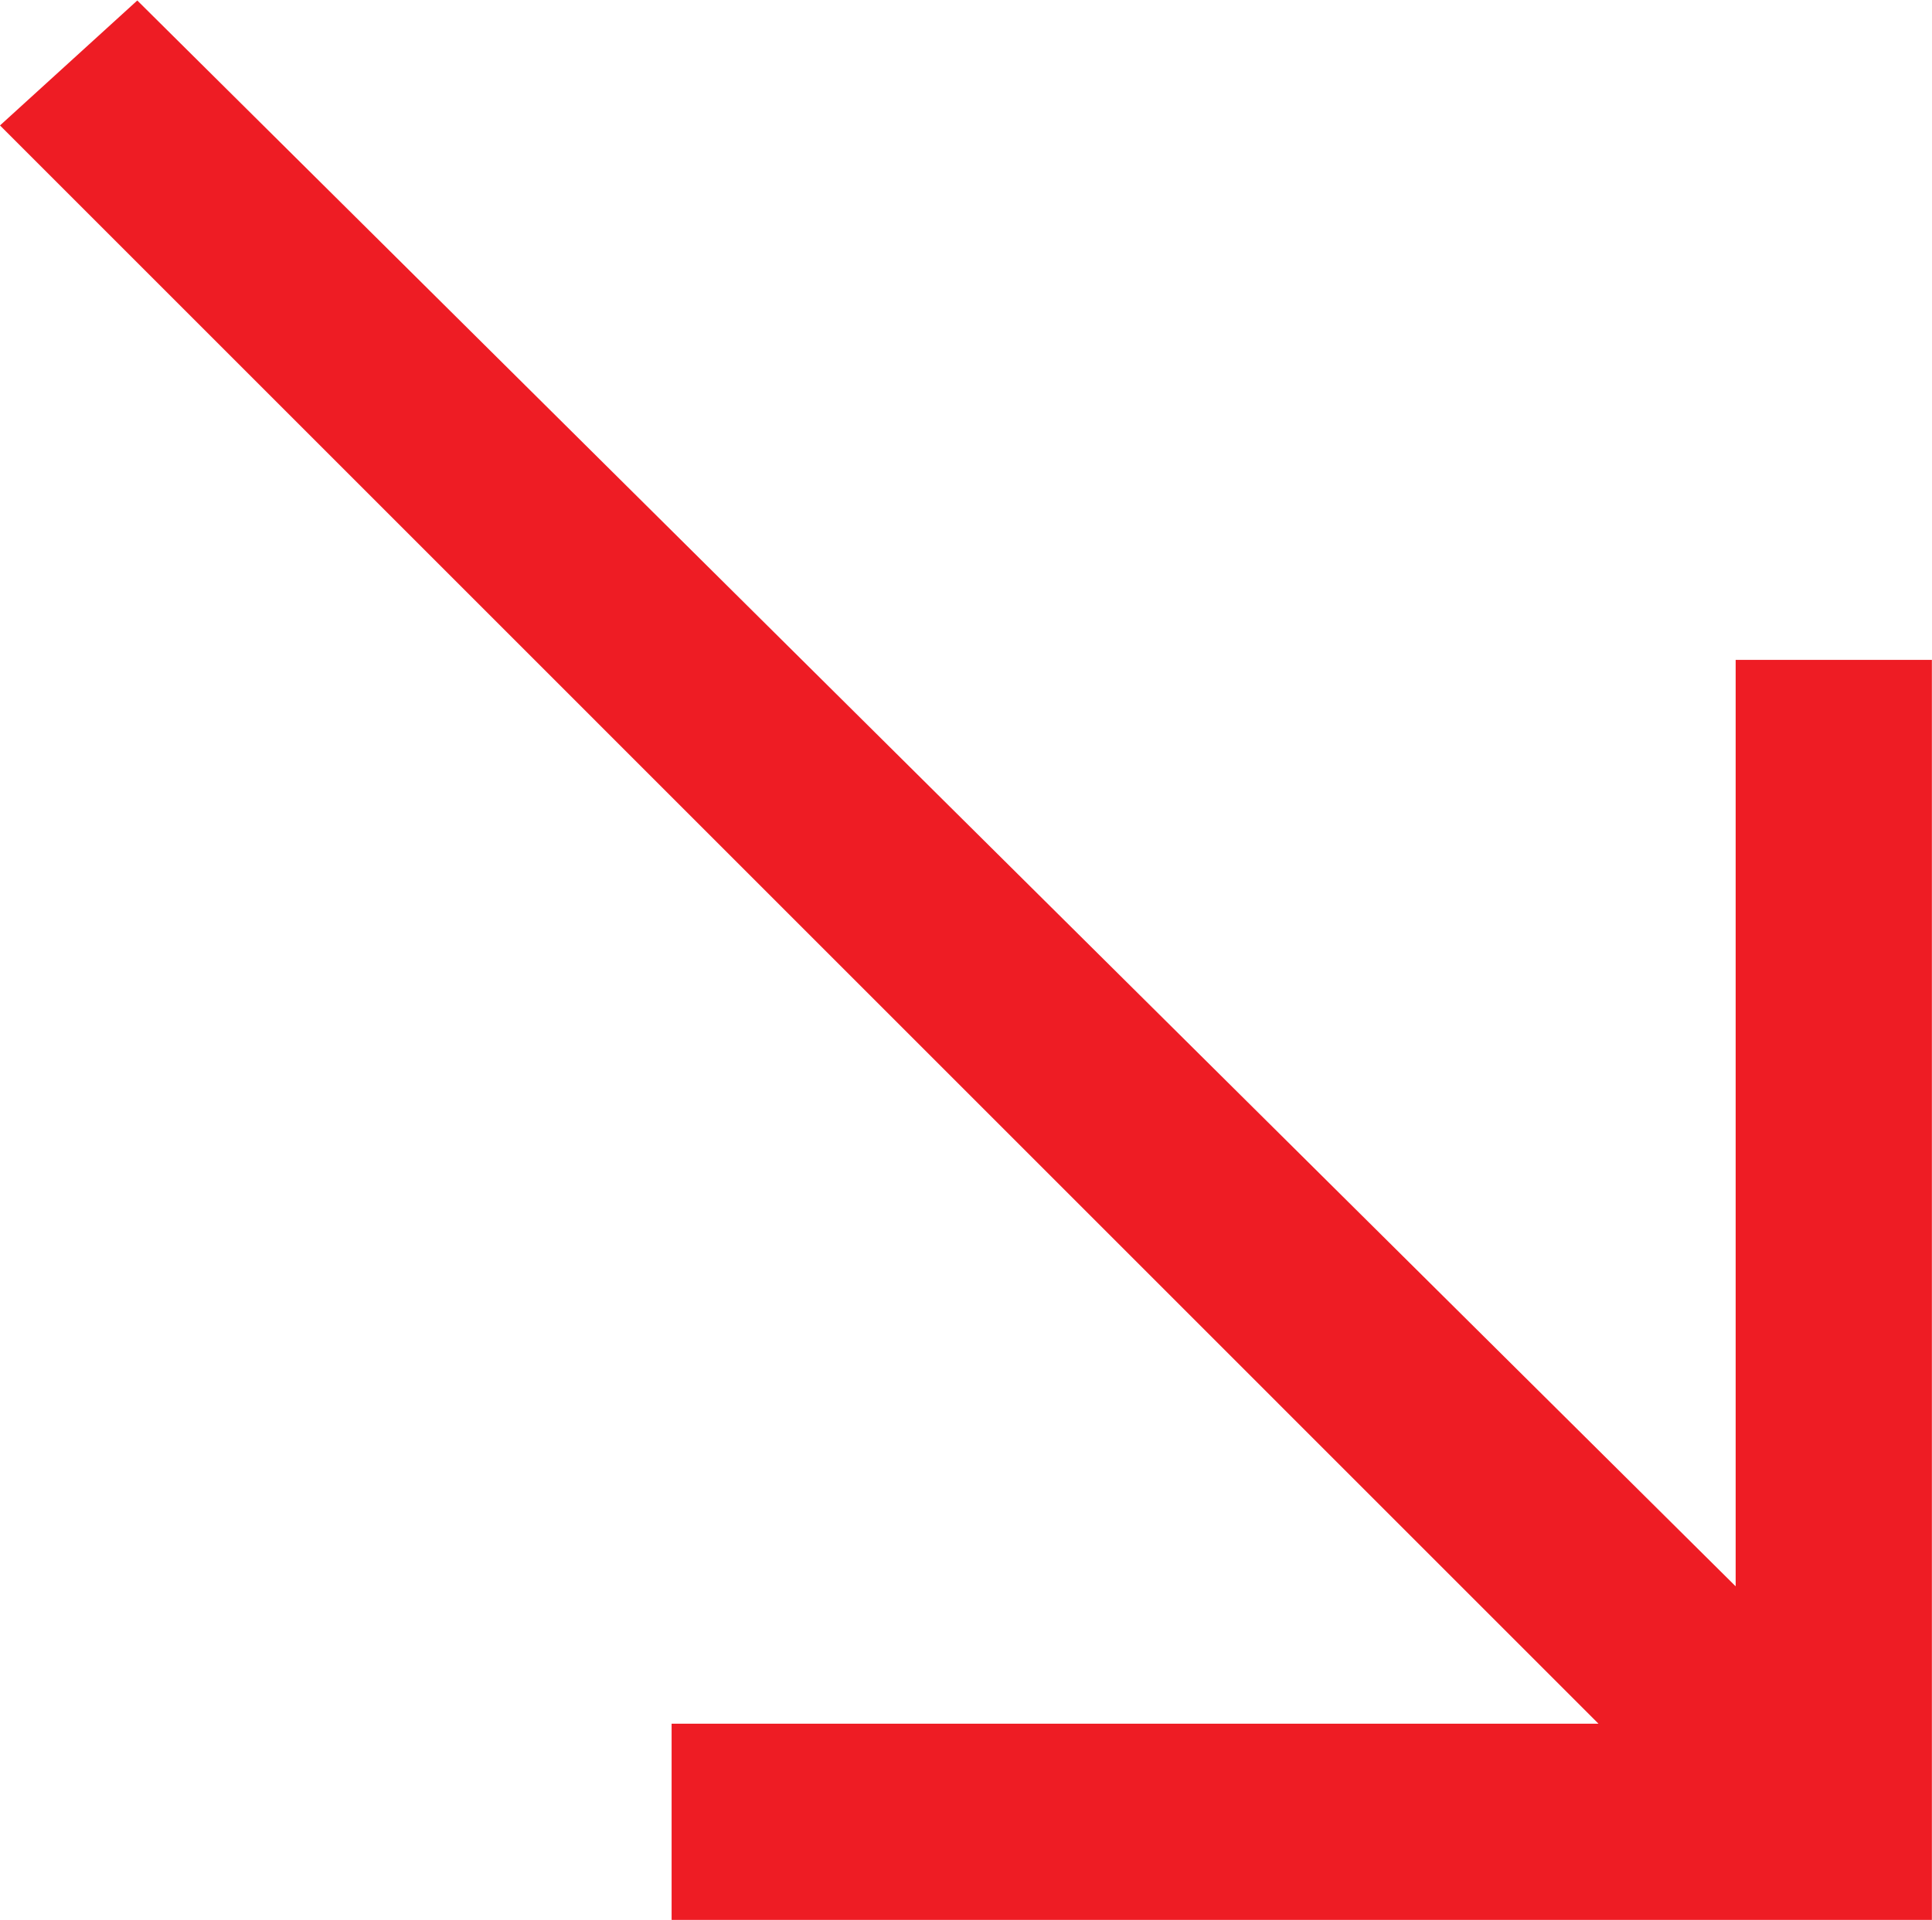
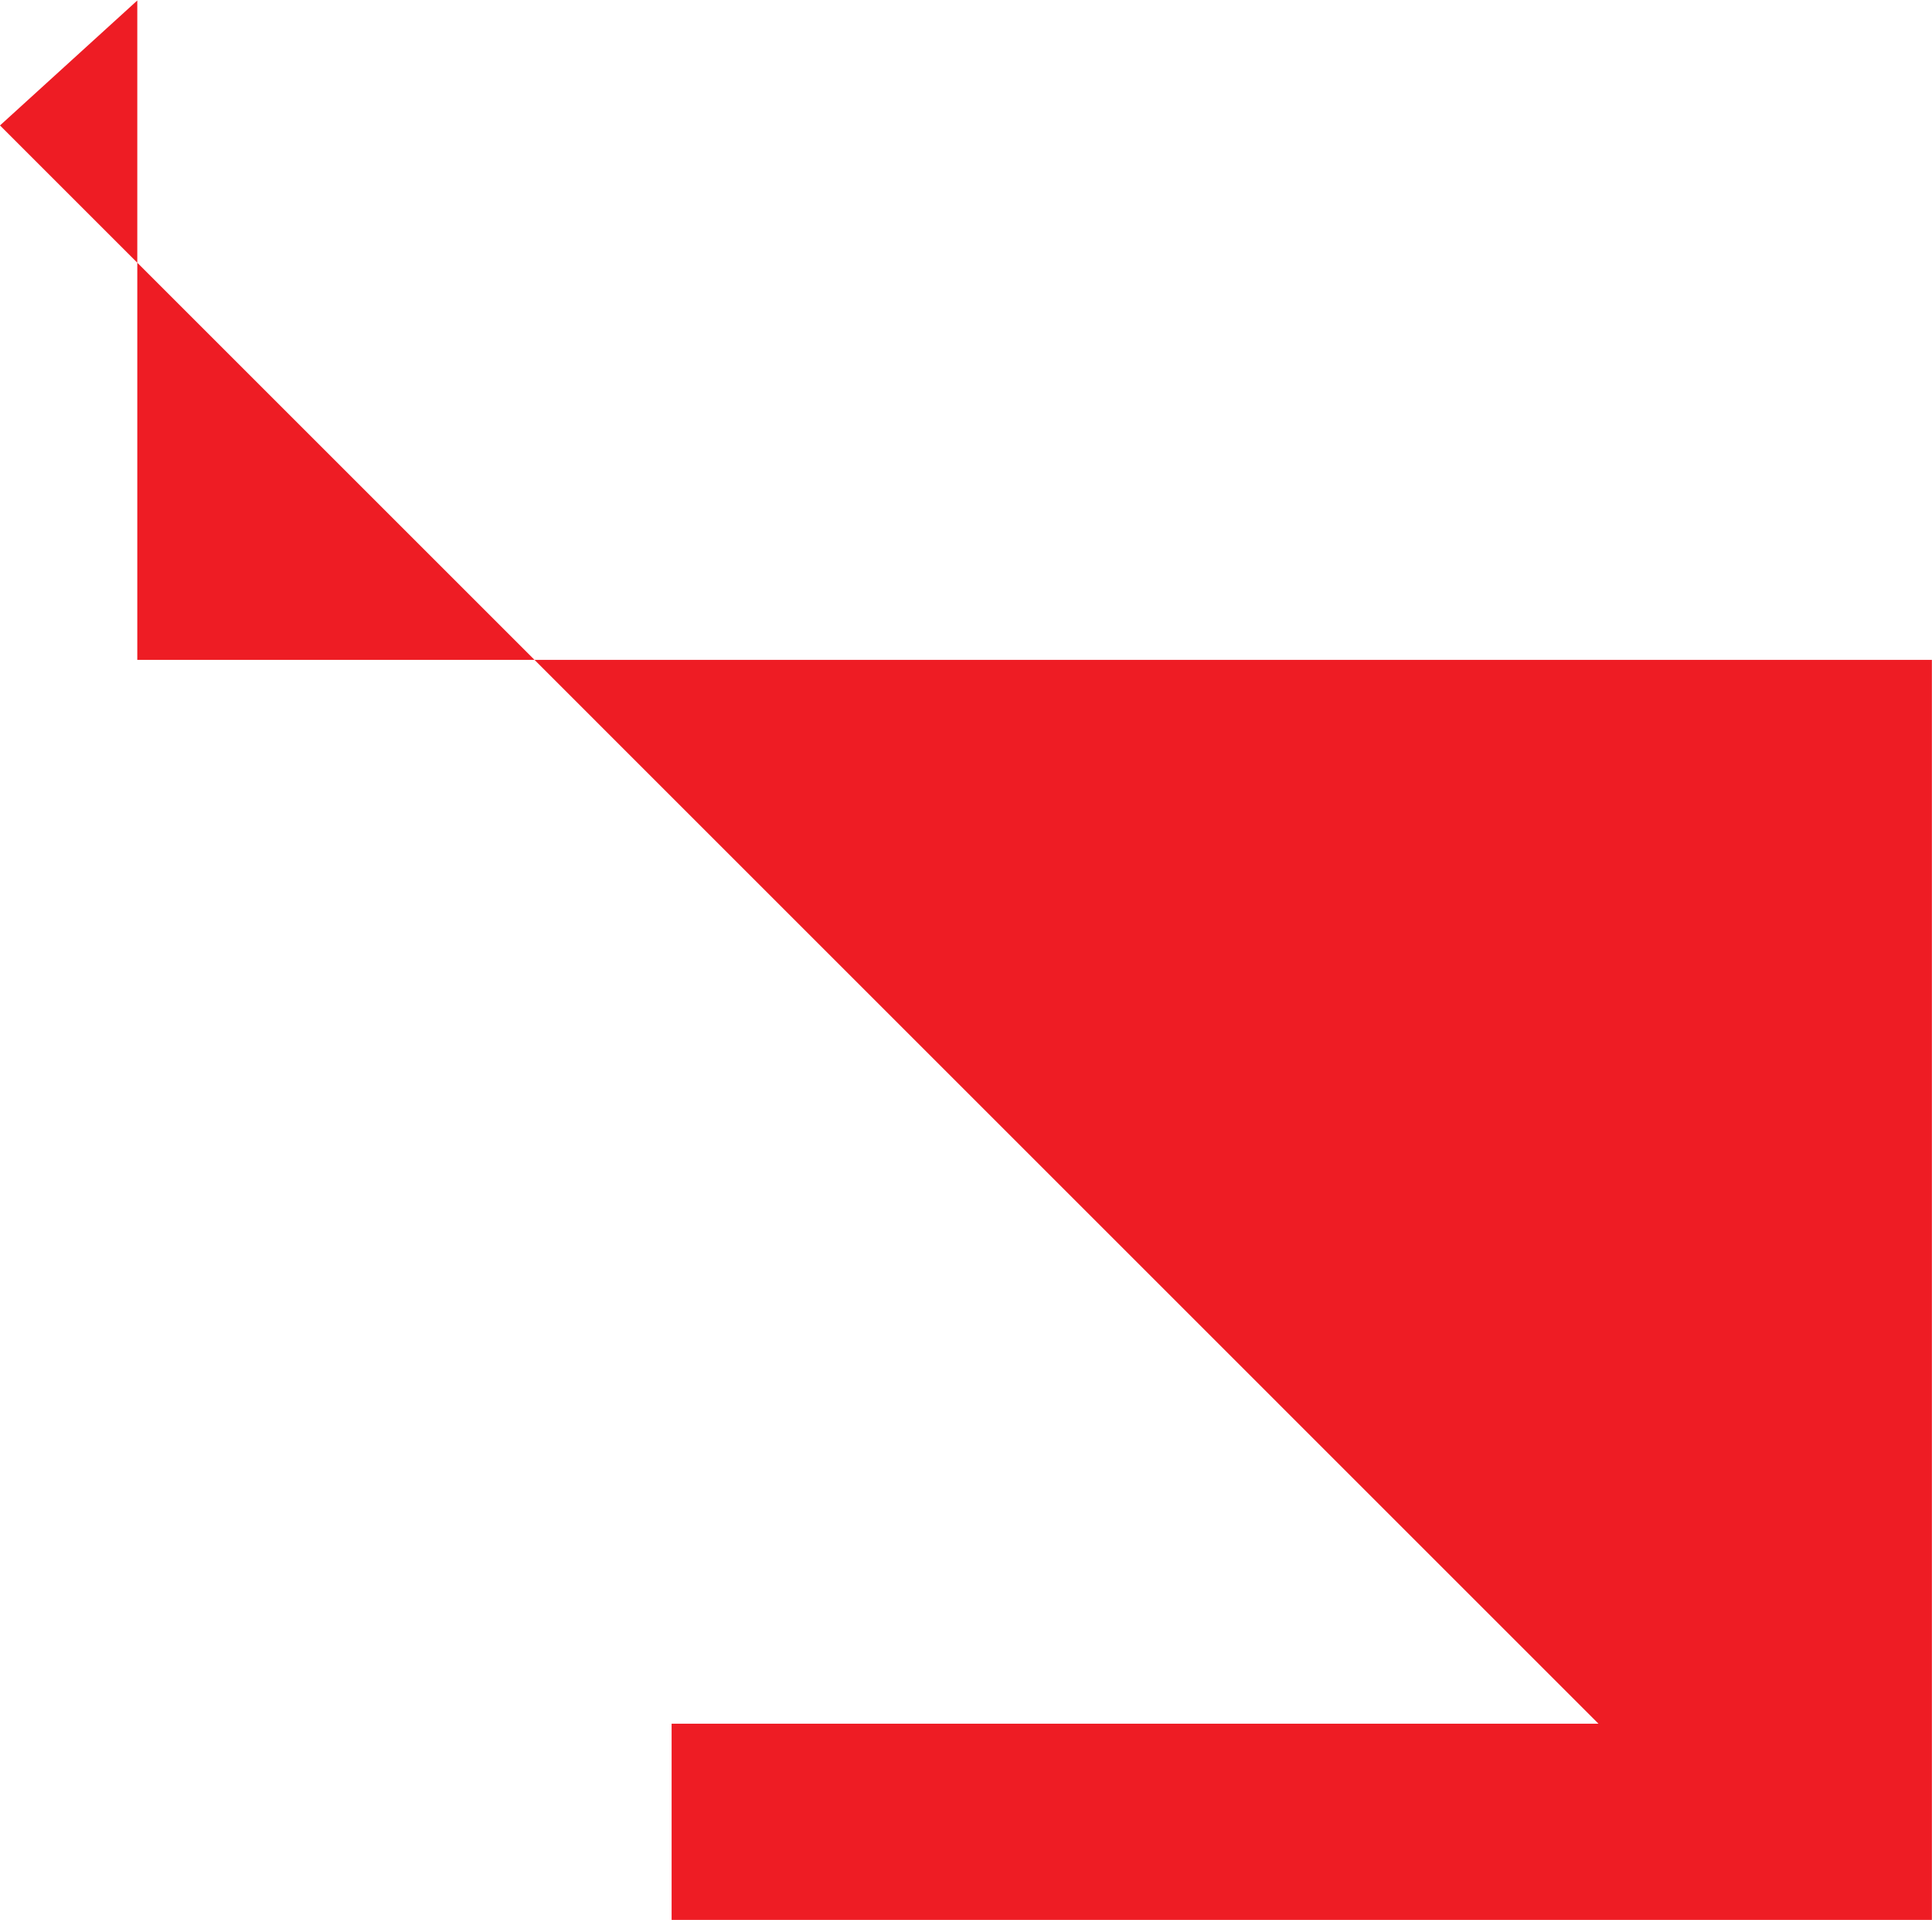
<svg xmlns="http://www.w3.org/2000/svg" width="500" height="497" viewBox="0 0 500 497" fill="none">
-   <path d="M449.187 496.969H173.812V446.187H413.687L0 32.469L35.531 0.125L449.187 410.625V170.812H499.969V446.187V496.969H449.187Z" fill="#EE1C24" />
+   <path d="M449.187 496.969H173.812V446.187H413.687L0 32.469L35.531 0.125V170.812H499.969V446.187V496.969H449.187Z" fill="#EE1C24" />
</svg>